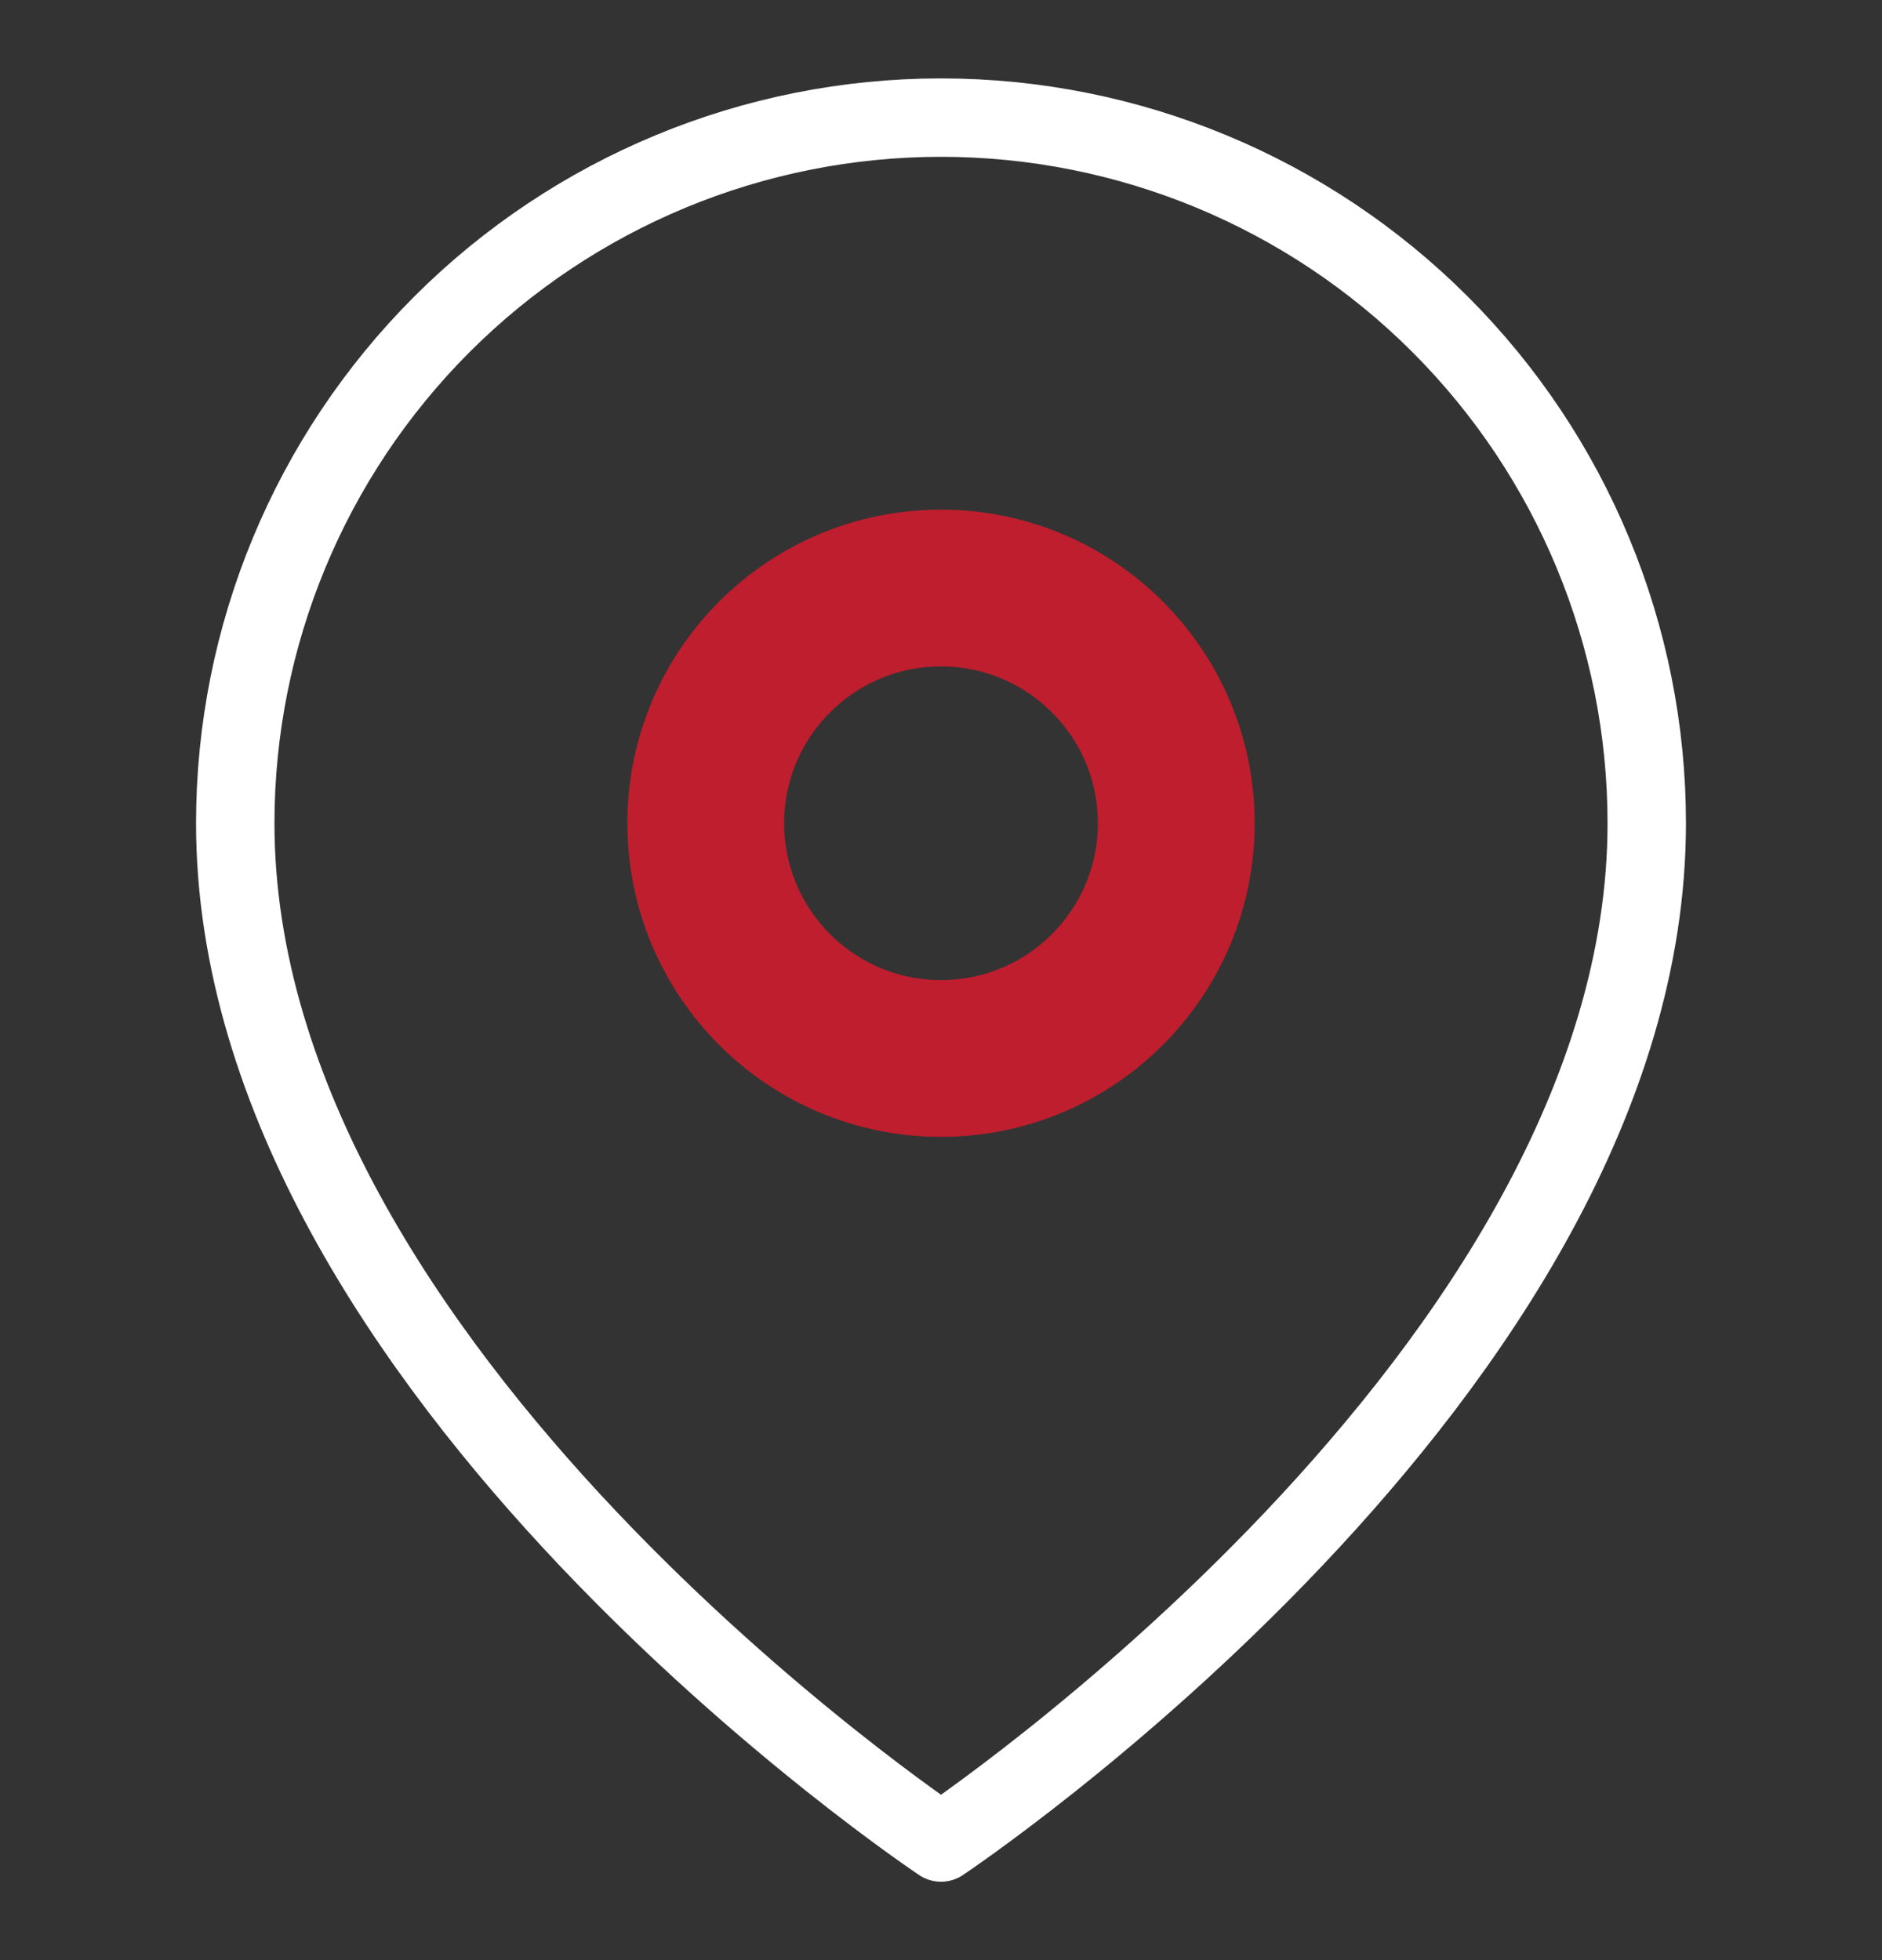
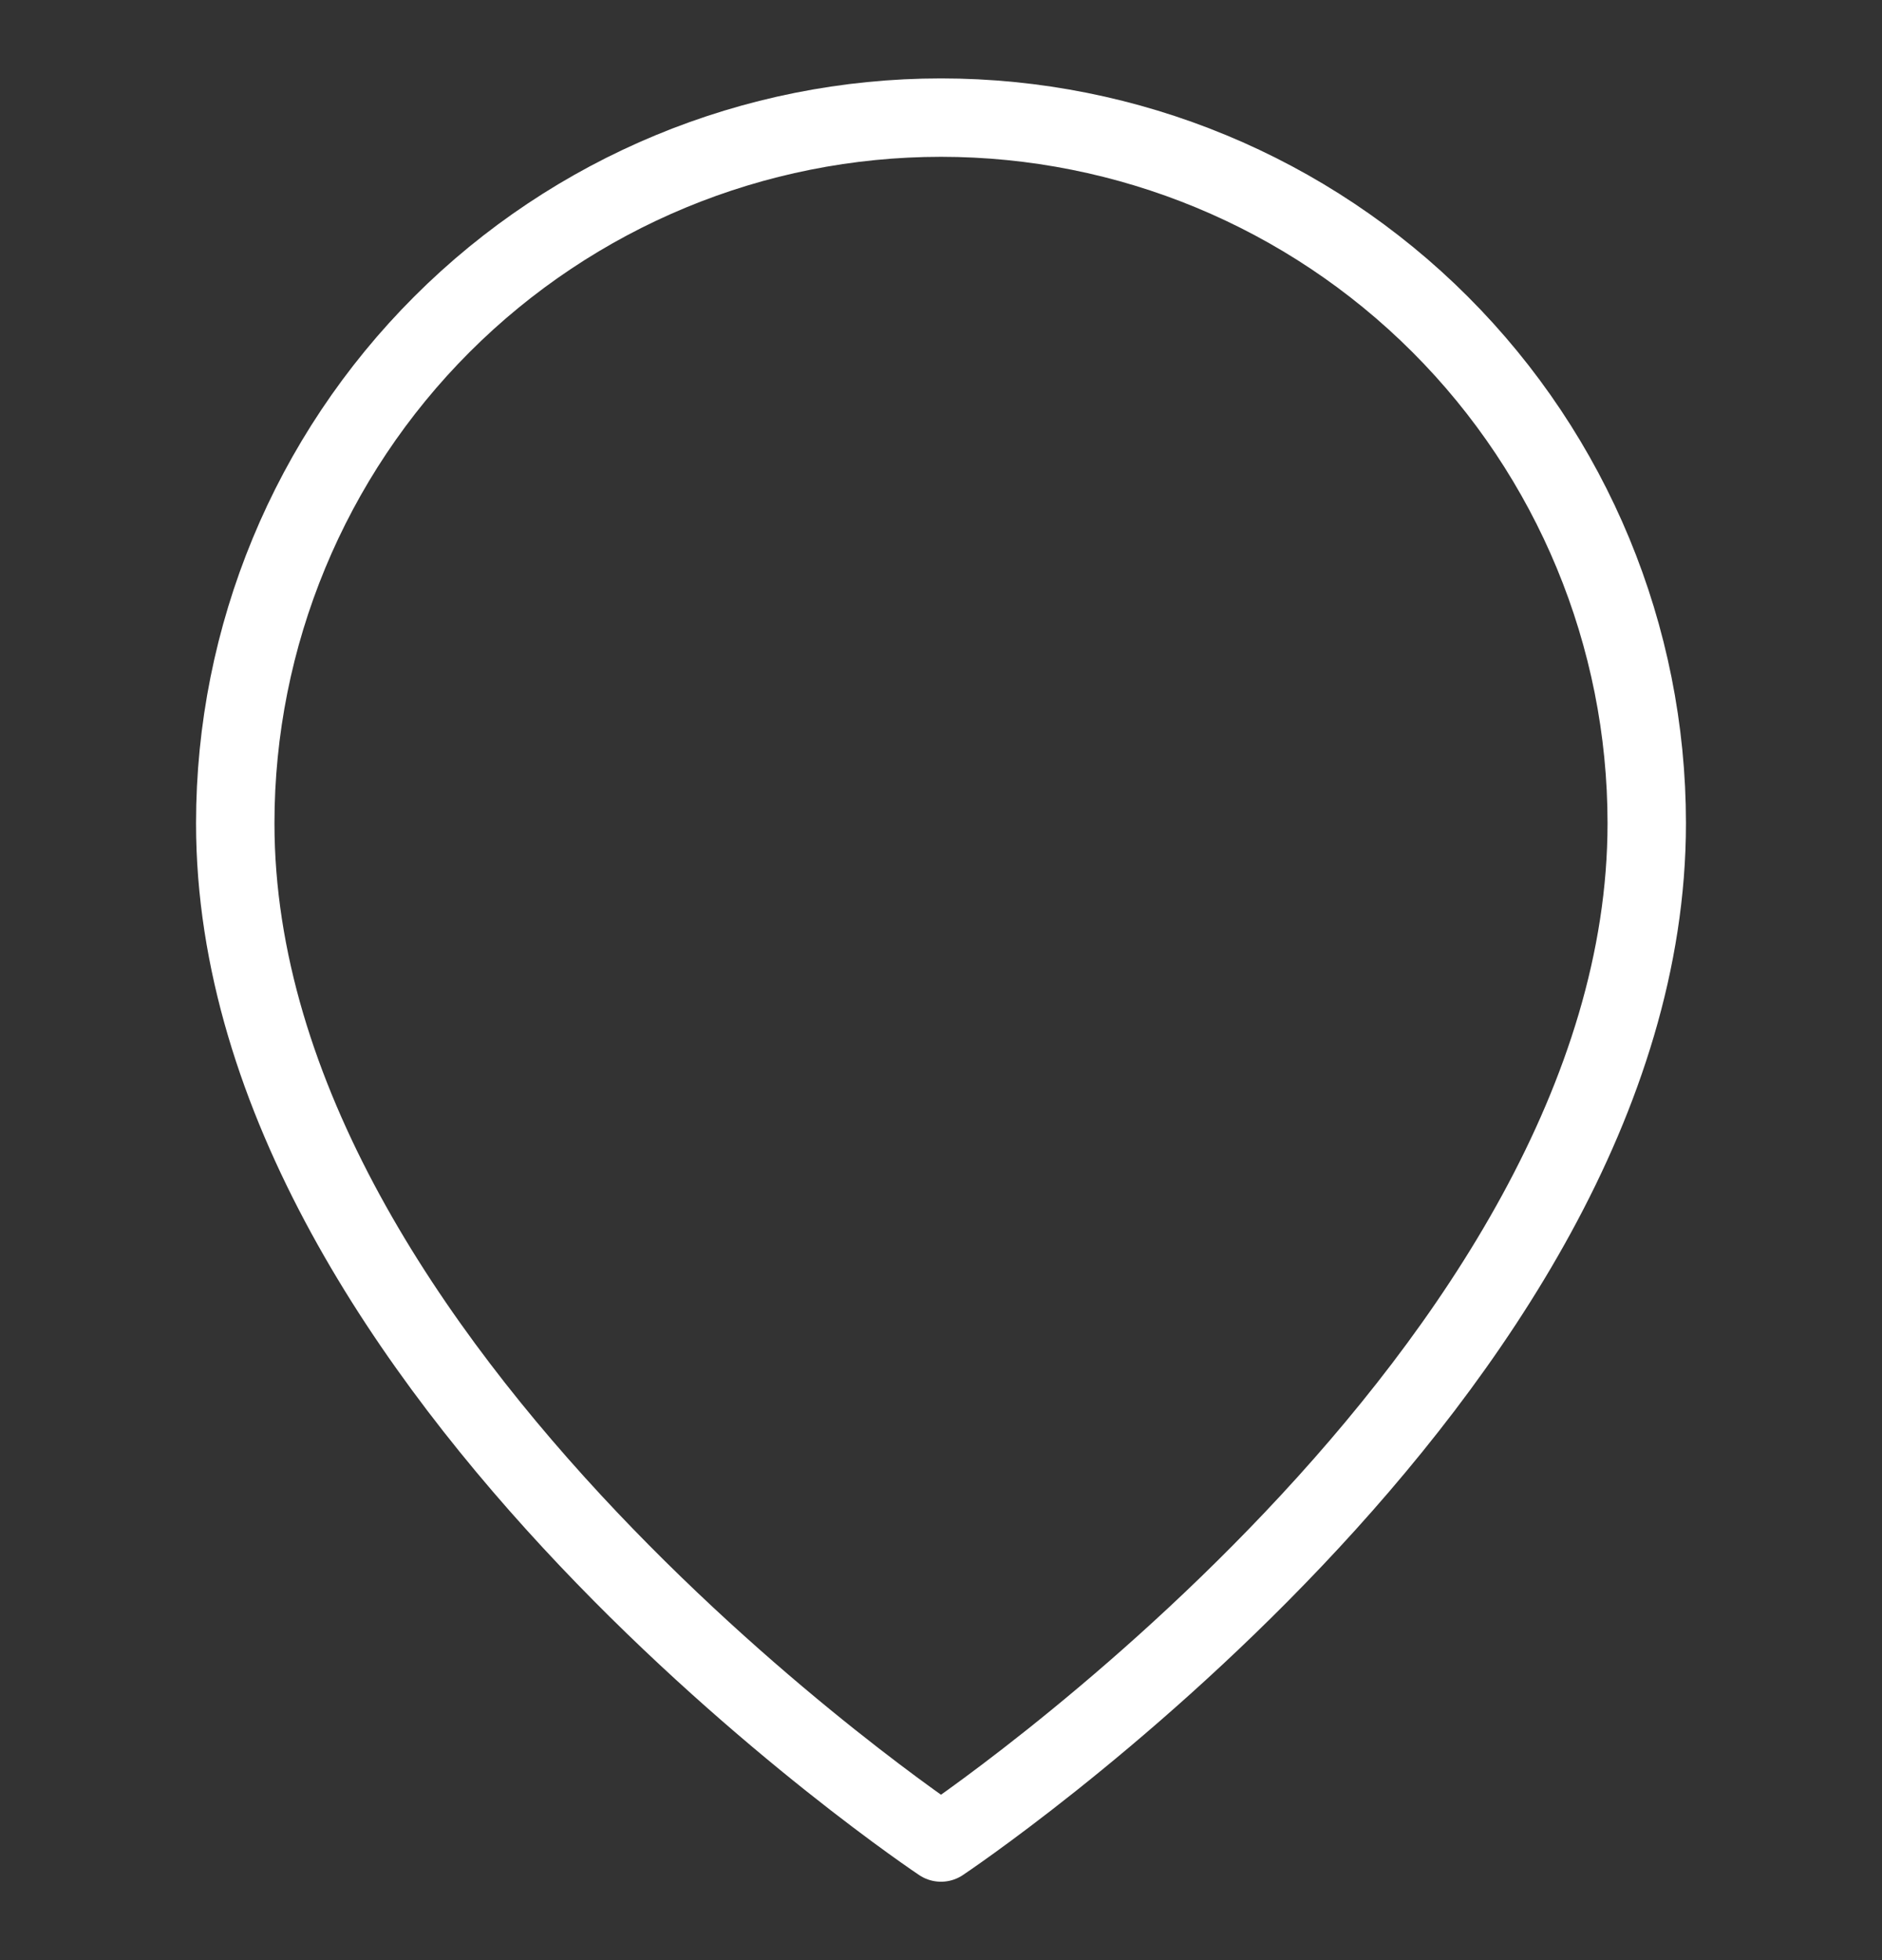
<svg xmlns="http://www.w3.org/2000/svg" width="24" height="25" viewBox="0 0 24 25" fill="none">
  <rect x="0" y="0" width="24" height="25" fill="#333333" stroke="none" />
  <path d="M21 10.5C21 17.5 12 23.5 12 23.5C12 23.5 3 17.5 3 10.5C3 8.113 3.948 5.824 5.636 4.136C7.324 2.448 9.613 1.5 12 1.5C14.387 1.5 16.676 2.448 18.364 4.136C20.052 5.824 21 8.113 21 10.5Z" stroke="white" stroke-linecap="round" stroke-linejoin="round" />
-   <path d="M12 13.5C13.657 13.5 15 12.157 15 10.5C15 8.843 13.657 7.5 12 7.5C10.343 7.5 9 8.843 9 10.5C9 12.157 10.343 13.5 12 13.5Z" stroke="#BE1E2D" stroke-width="2" stroke-linecap="round" stroke-linejoin="round" />
</svg>